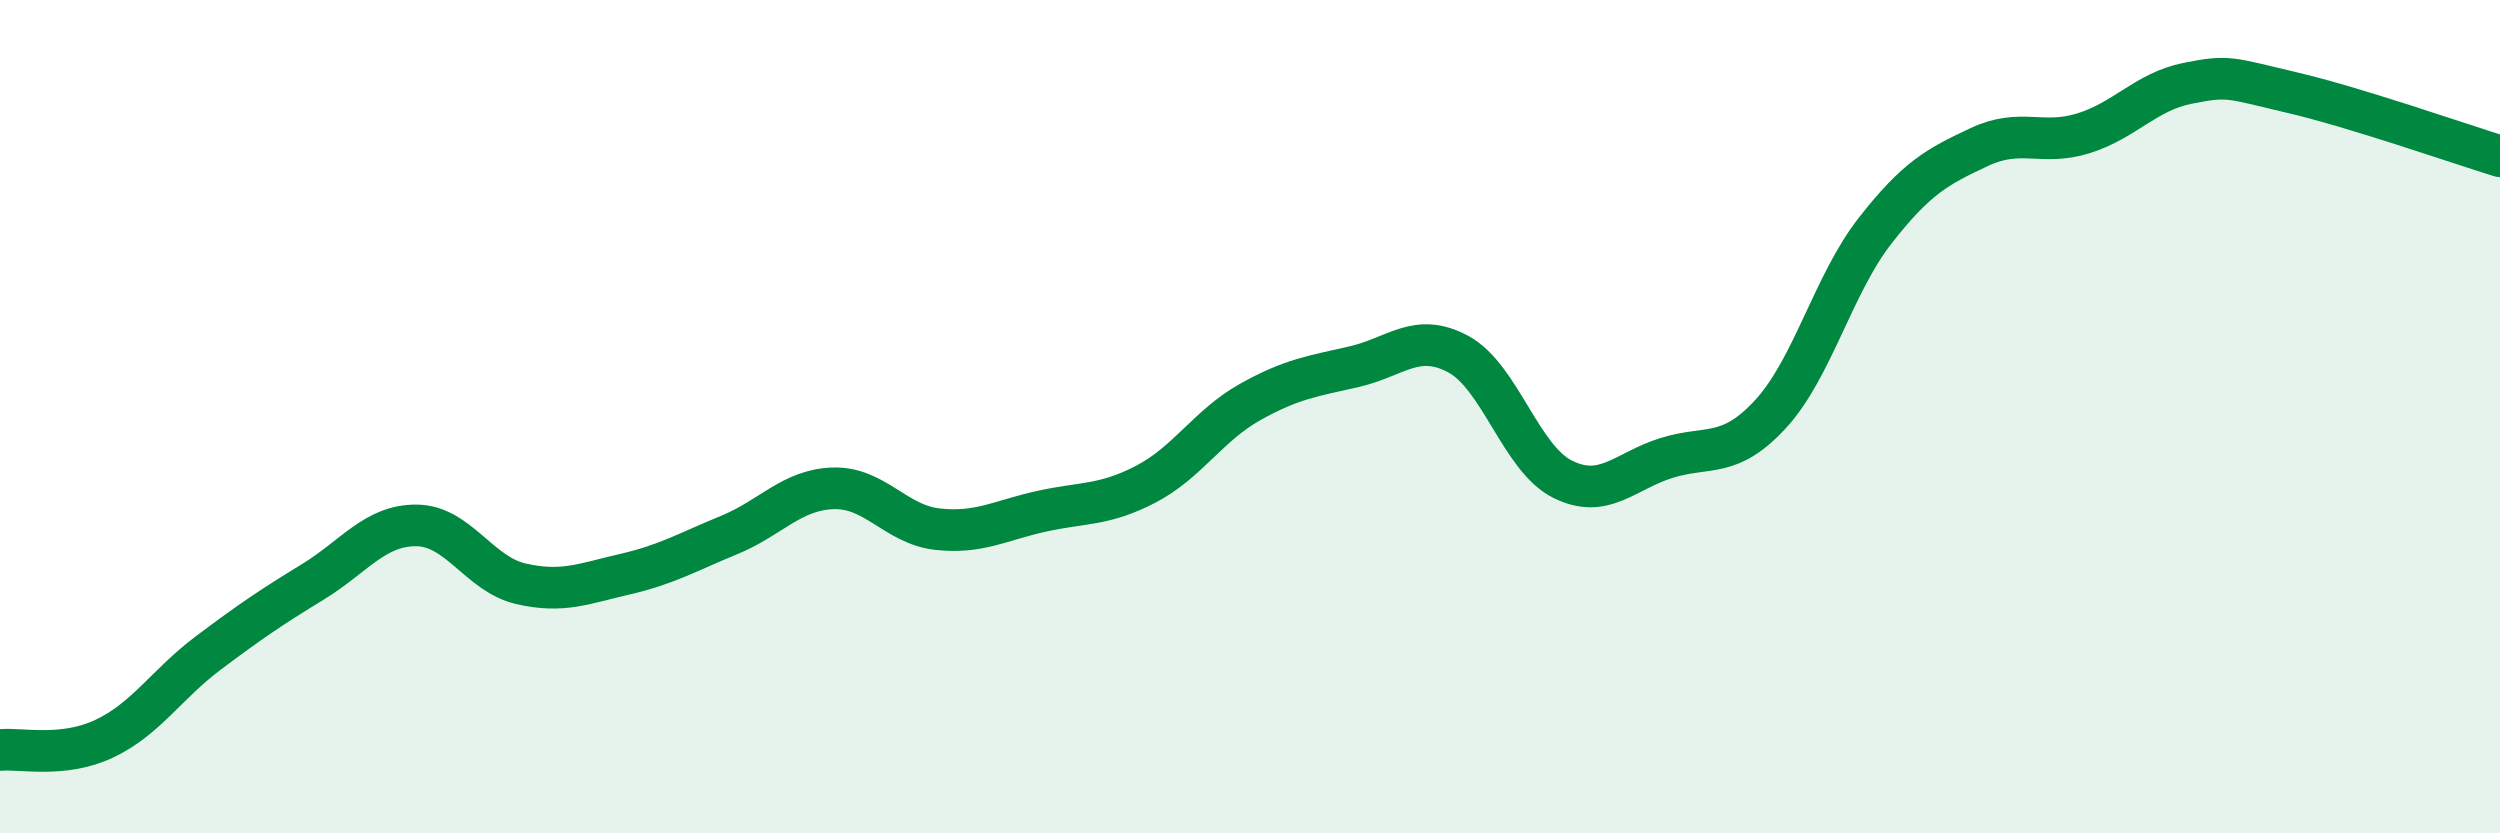
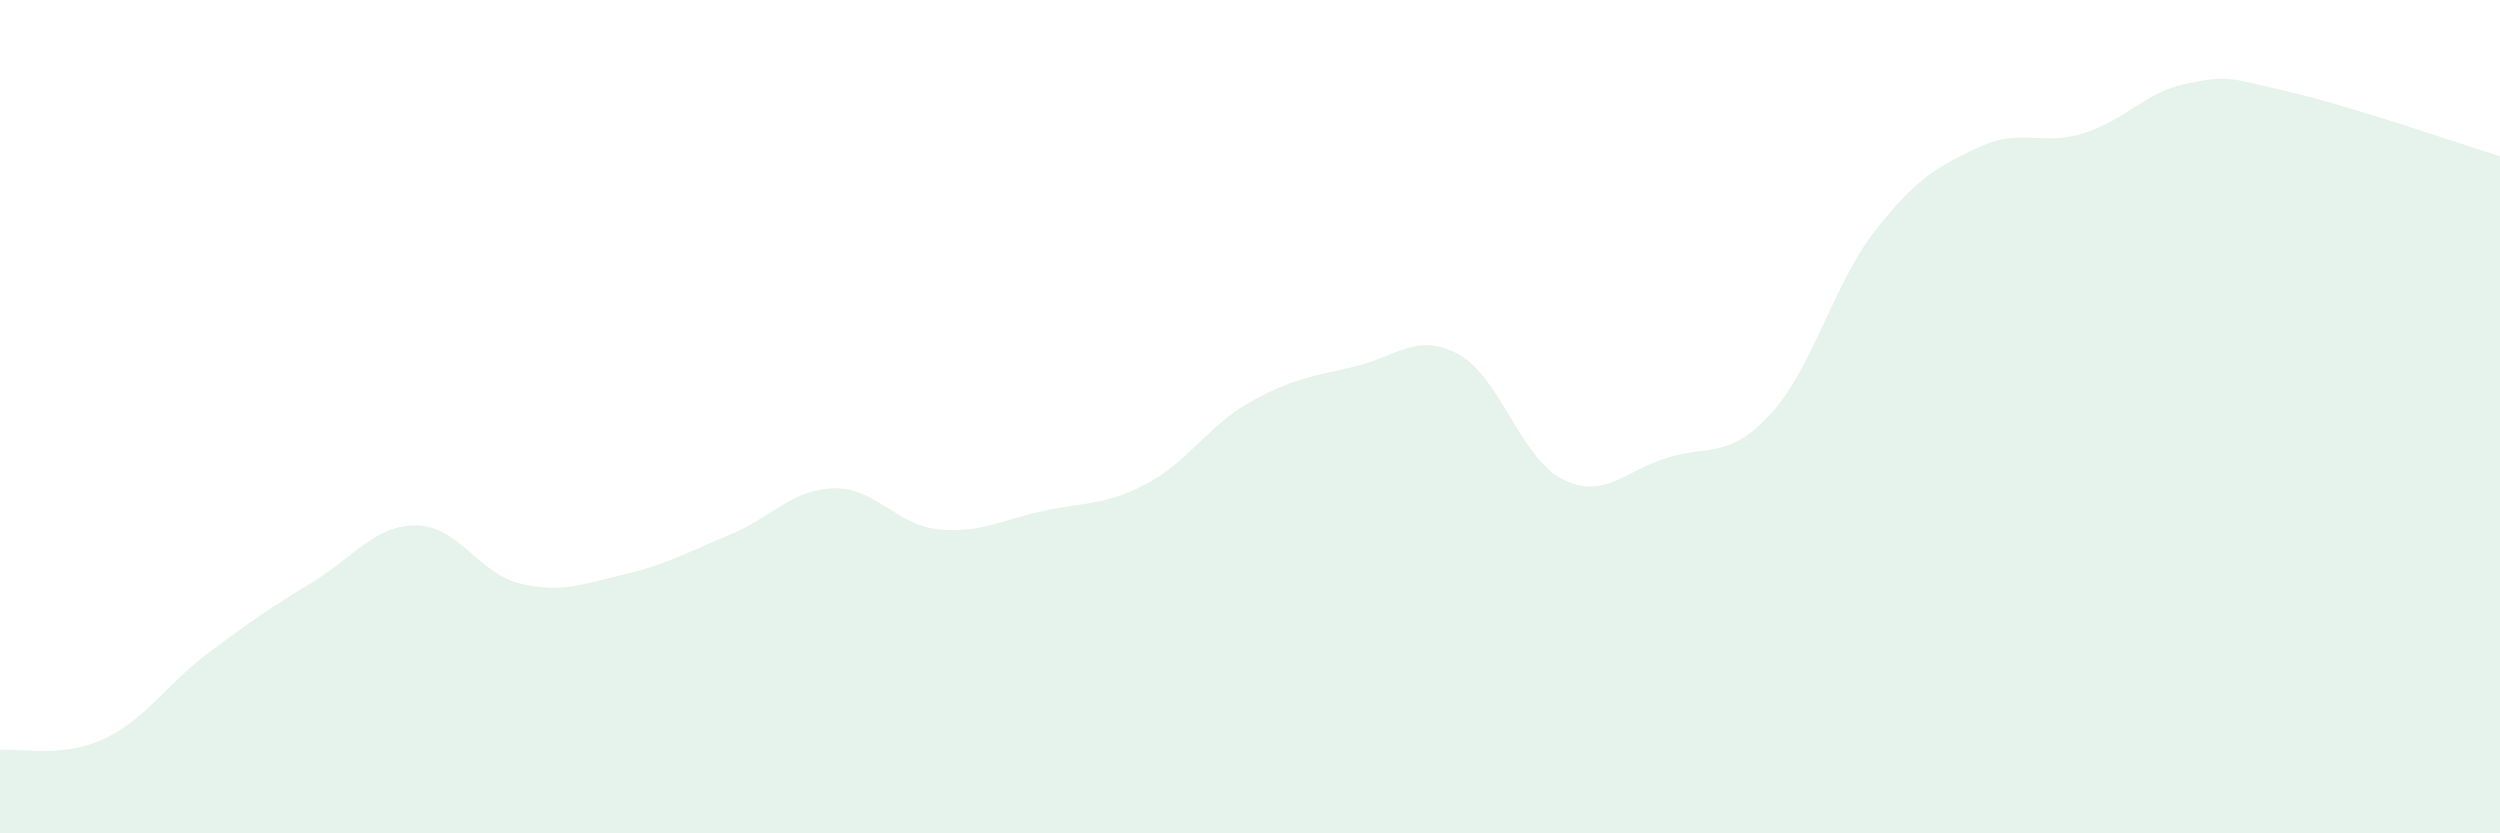
<svg xmlns="http://www.w3.org/2000/svg" width="60" height="20" viewBox="0 0 60 20">
  <path d="M 0,18 C 0.5,17.95 1.5,18.2 2.5,17.73 C 3.5,17.26 4,16.42 5,15.67 C 6,14.92 6.5,14.58 7.5,13.97 C 8.5,13.36 9,12.6 10,12.61 C 11,12.62 11.5,13.78 12.5,14.01 C 13.5,14.24 14,14.01 15,13.78 C 16,13.55 16.5,13.25 17.5,12.84 C 18.5,12.43 19,11.75 20,11.72 C 21,11.69 21.5,12.59 22.5,12.7 C 23.5,12.81 24,12.49 25,12.27 C 26,12.05 26.5,12.14 27.5,11.62 C 28.5,11.1 29,10.21 30,9.65 C 31,9.09 31.5,9.03 32.5,8.8 C 33.5,8.57 34,7.96 35,8.5 C 36,9.04 36.5,11 37.5,11.5 C 38.5,12 39,11.3 40,10.99 C 41,10.68 41.5,11.02 42.5,9.93 C 43.5,8.84 44,6.82 45,5.54 C 46,4.26 46.5,4 47.5,3.53 C 48.5,3.06 49,3.51 50,3.2 C 51,2.89 51.5,2.2 52.5,2 C 53.5,1.8 53.5,1.87 55,2.22 C 56.5,2.57 59,3.44 60,3.75L60 20L0 20Z" fill="#008740" opacity="0.1" stroke-linecap="round" stroke-linejoin="round" />
-   <path d="M 0,18 C 0.5,17.95 1.5,18.2 2.5,17.73 C 3.5,17.26 4,16.42 5,15.67 C 6,14.92 6.5,14.58 7.5,13.97 C 8.5,13.36 9,12.6 10,12.61 C 11,12.62 11.5,13.78 12.5,14.01 C 13.5,14.24 14,14.01 15,13.78 C 16,13.55 16.5,13.25 17.5,12.84 C 18.5,12.43 19,11.75 20,11.72 C 21,11.69 21.5,12.59 22.5,12.7 C 23.5,12.81 24,12.49 25,12.27 C 26,12.05 26.5,12.14 27.5,11.62 C 28.5,11.1 29,10.21 30,9.65 C 31,9.09 31.5,9.03 32.5,8.8 C 33.5,8.57 34,7.96 35,8.5 C 36,9.04 36.5,11 37.5,11.5 C 38.5,12 39,11.3 40,10.99 C 41,10.68 41.5,11.02 42.5,9.93 C 43.5,8.84 44,6.82 45,5.54 C 46,4.26 46.5,4 47.5,3.53 C 48.5,3.06 49,3.51 50,3.2 C 51,2.89 51.5,2.2 52.5,2 C 53.5,1.8 53.5,1.87 55,2.22 C 56.5,2.57 59,3.44 60,3.75" stroke="#008740" stroke-width="1" fill="none" stroke-linecap="round" stroke-linejoin="round" />
</svg>